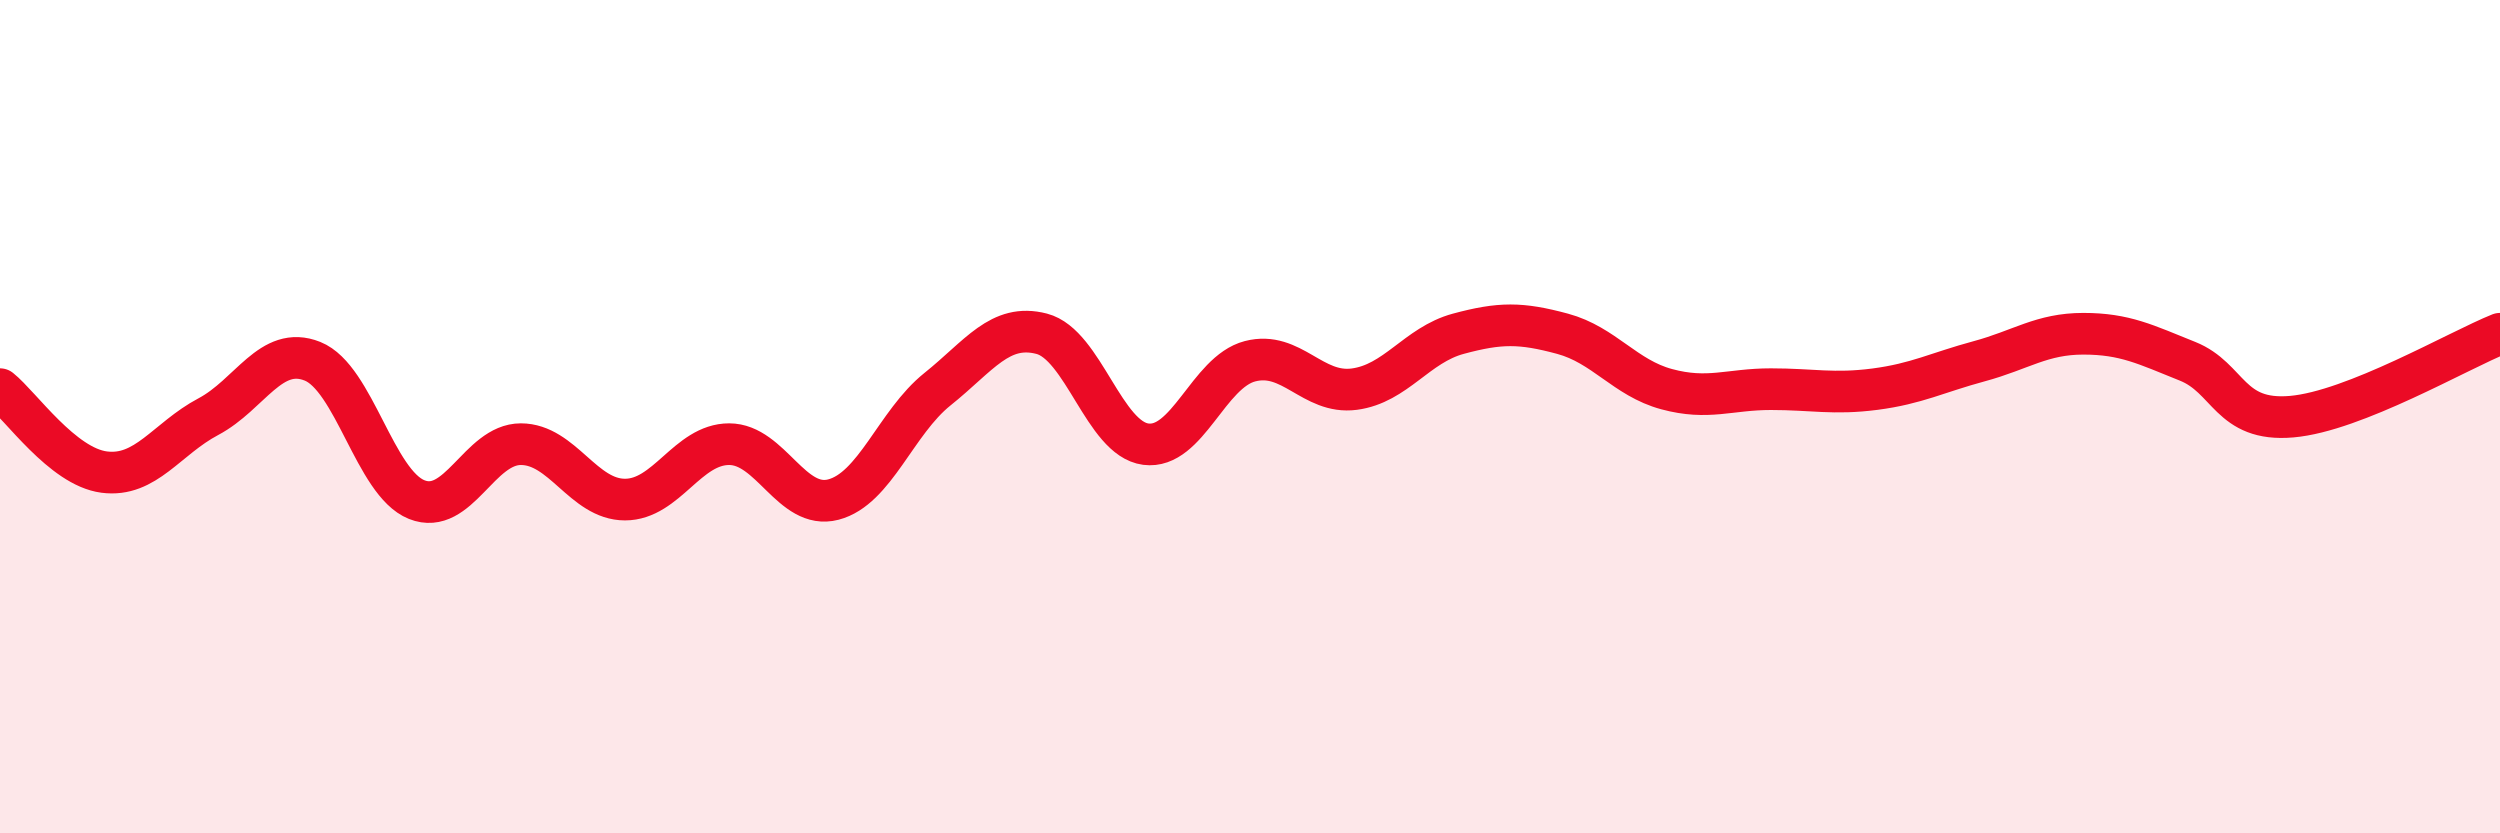
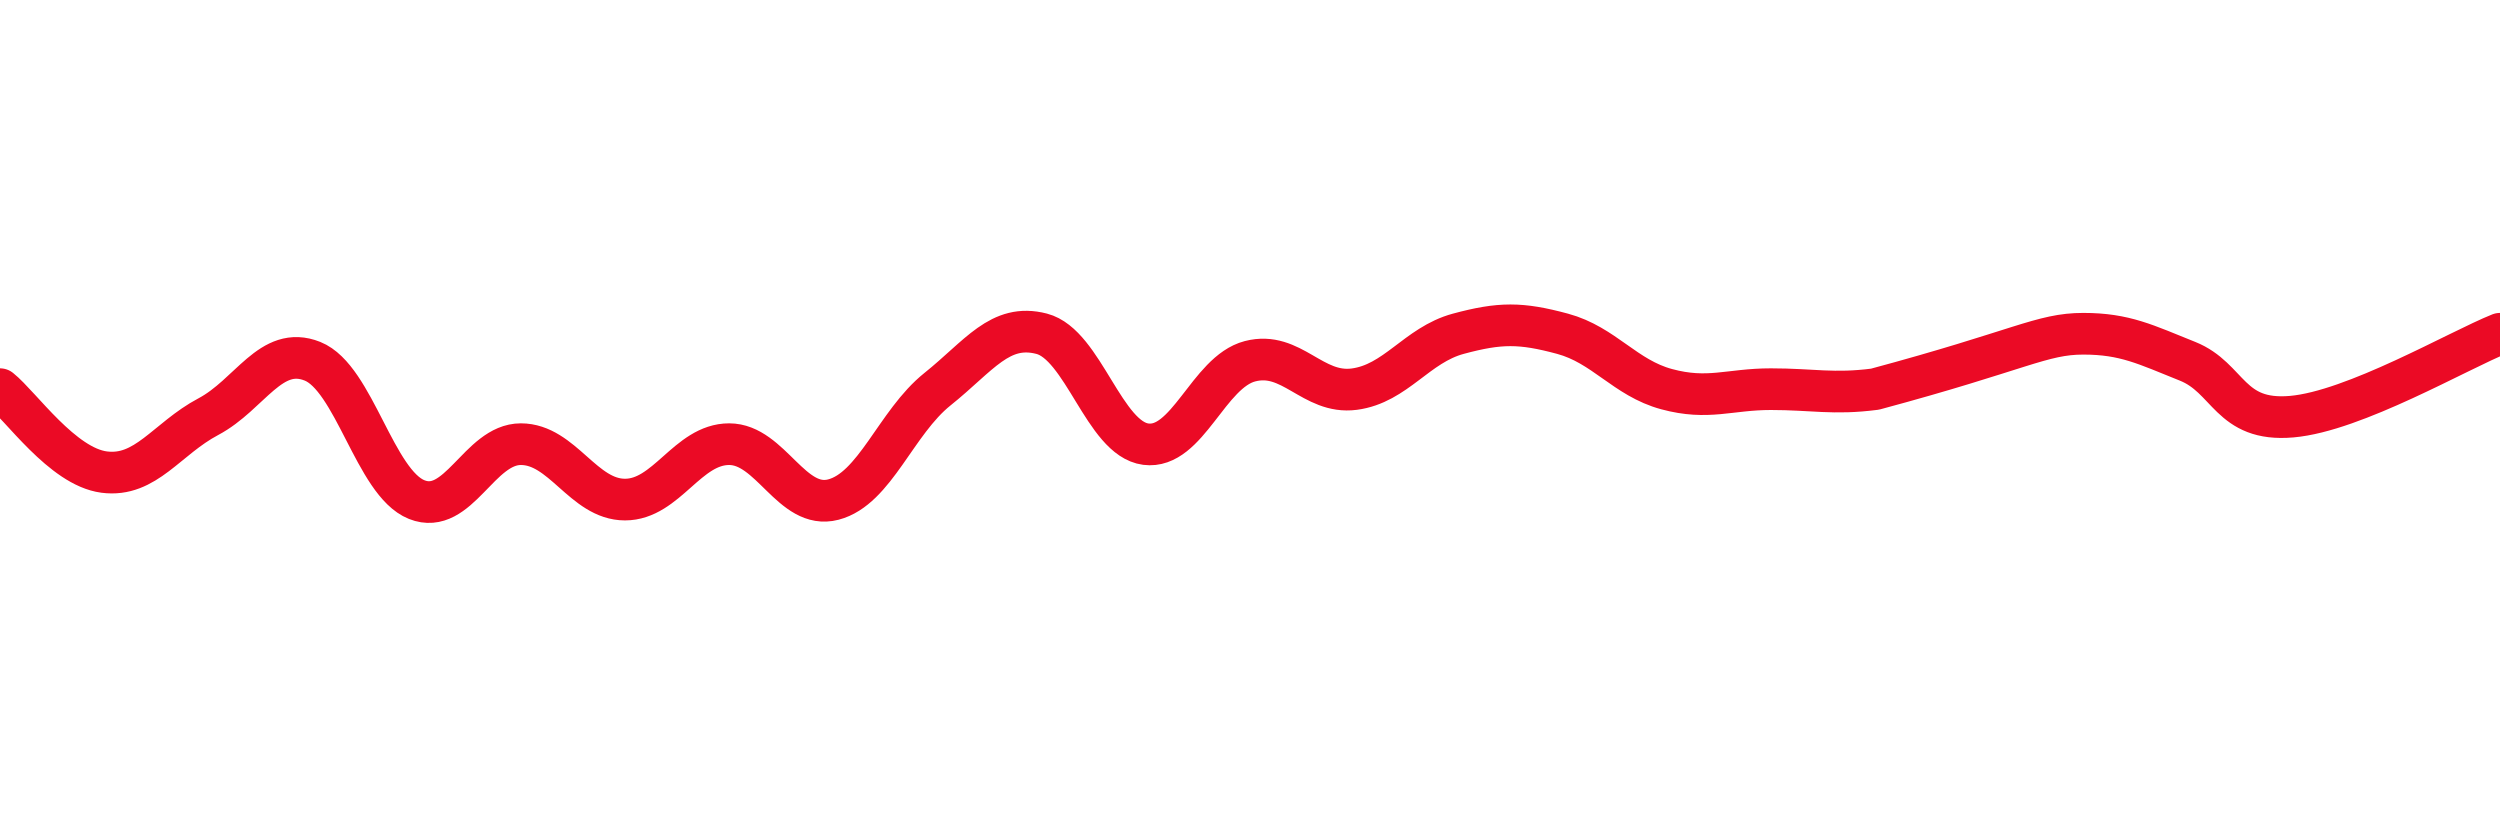
<svg xmlns="http://www.w3.org/2000/svg" width="60" height="20" viewBox="0 0 60 20">
-   <path d="M 0,9.34 C 0.5,9.74 1.5,11.2 2.5,11.33 C 3.5,11.46 4,10.53 5,10 C 6,9.47 6.5,8.27 7.5,8.67 C 8.5,9.07 9,11.59 10,11.99 C 11,12.39 11.5,10.66 12.5,10.66 C 13.5,10.66 14,11.99 15,11.99 C 16,11.99 16.5,10.66 17.5,10.66 C 18.5,10.66 19,12.25 20,11.99 C 21,11.73 21.5,10.14 22.5,9.34 C 23.5,8.54 24,7.75 25,8.01 C 26,8.27 26.5,10.53 27.5,10.66 C 28.5,10.79 29,8.93 30,8.67 C 31,8.41 31.5,9.47 32.5,9.34 C 33.5,9.21 34,8.28 35,8.01 C 36,7.74 36.5,7.74 37.5,8.01 C 38.5,8.28 39,9.07 40,9.34 C 41,9.61 41.5,9.34 42.5,9.34 C 43.5,9.34 44,9.47 45,9.34 C 46,9.21 46.5,8.94 47.5,8.67 C 48.5,8.4 49,8.01 50,8.01 C 51,8.01 51.5,8.27 52.5,8.67 C 53.5,9.07 53.5,10.13 55,10 C 56.5,9.87 59,8.41 60,8.01L60 20L0 20Z" fill="#EB0A25" opacity="0.1" stroke-linecap="round" stroke-linejoin="round" />
-   <path d="M 0,9.34 C 0.5,9.74 1.5,11.2 2.5,11.33 C 3.5,11.46 4,10.53 5,10 C 6,9.47 6.5,8.27 7.5,8.67 C 8.5,9.07 9,11.59 10,11.99 C 11,12.39 11.5,10.66 12.5,10.66 C 13.5,10.66 14,11.99 15,11.99 C 16,11.99 16.5,10.66 17.5,10.66 C 18.5,10.66 19,12.25 20,11.99 C 21,11.73 21.5,10.14 22.5,9.34 C 23.5,8.54 24,7.75 25,8.01 C 26,8.27 26.5,10.53 27.5,10.66 C 28.5,10.79 29,8.93 30,8.67 C 31,8.41 31.5,9.47 32.5,9.34 C 33.5,9.21 34,8.28 35,8.01 C 36,7.74 36.5,7.74 37.5,8.01 C 38.5,8.28 39,9.07 40,9.34 C 41,9.61 41.5,9.34 42.5,9.34 C 43.5,9.34 44,9.47 45,9.34 C 46,9.21 46.5,8.94 47.5,8.67 C 48.5,8.4 49,8.01 50,8.01 C 51,8.01 51.5,8.27 52.5,8.67 C 53.5,9.07 53.5,10.13 55,10 C 56.5,9.87 59,8.41 60,8.01" stroke="#EB0A25" stroke-width="1" fill="none" stroke-linecap="round" stroke-linejoin="round" />
+   <path d="M 0,9.34 C 0.5,9.74 1.5,11.2 2.5,11.33 C 3.5,11.46 4,10.53 5,10 C 6,9.47 6.5,8.27 7.5,8.67 C 8.5,9.07 9,11.59 10,11.99 C 11,12.39 11.5,10.66 12.5,10.66 C 13.5,10.66 14,11.99 15,11.99 C 16,11.99 16.5,10.66 17.5,10.66 C 18.5,10.66 19,12.25 20,11.99 C 21,11.73 21.5,10.14 22.5,9.34 C 23.5,8.54 24,7.75 25,8.01 C 26,8.27 26.5,10.53 27.5,10.66 C 28.5,10.79 29,8.93 30,8.67 C 31,8.41 31.5,9.47 32.5,9.34 C 33.5,9.21 34,8.28 35,8.01 C 36,7.74 36.5,7.74 37.5,8.01 C 38.5,8.28 39,9.07 40,9.34 C 41,9.61 41.5,9.34 42.5,9.34 C 43.5,9.34 44,9.47 45,9.34 C 48.5,8.4 49,8.01 50,8.01 C 51,8.01 51.5,8.27 52.5,8.67 C 53.5,9.07 53.5,10.13 55,10 C 56.5,9.87 59,8.41 60,8.01" stroke="#EB0A25" stroke-width="1" fill="none" stroke-linecap="round" stroke-linejoin="round" />
</svg>